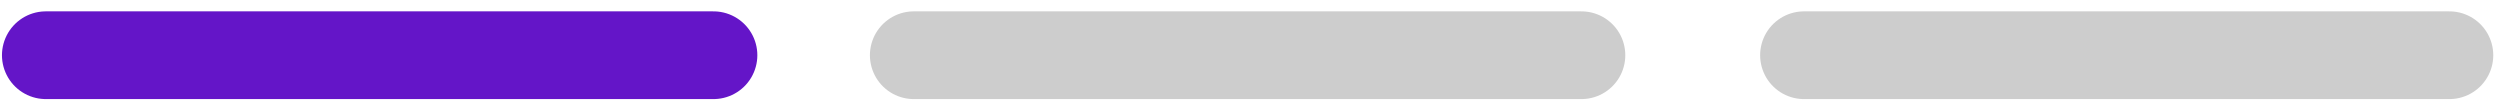
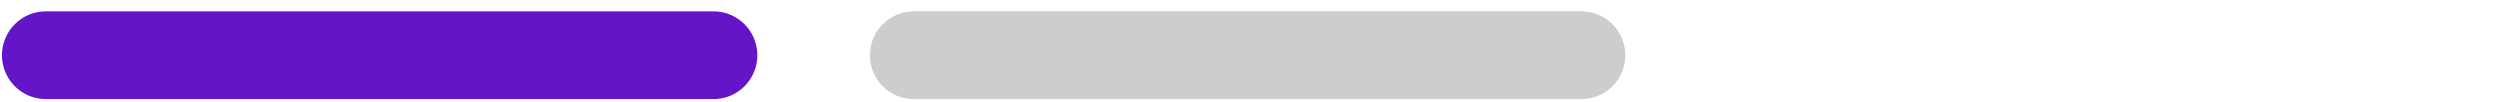
<svg xmlns="http://www.w3.org/2000/svg" width="171" height="7" viewBox="0 0 171 7" fill="none">
  <path d="M3.134 3.777H48.802" stroke="#6415C8" stroke-width="6" stroke-linecap="round" />
  <path d="M62.502 3.777H108.17" stroke="#CDCDCD" stroke-width="6" stroke-linecap="round" />
-   <path d="M123.393 3.777H167.539" stroke="#CDCDCD" stroke-width="6" stroke-linecap="round" />
</svg>